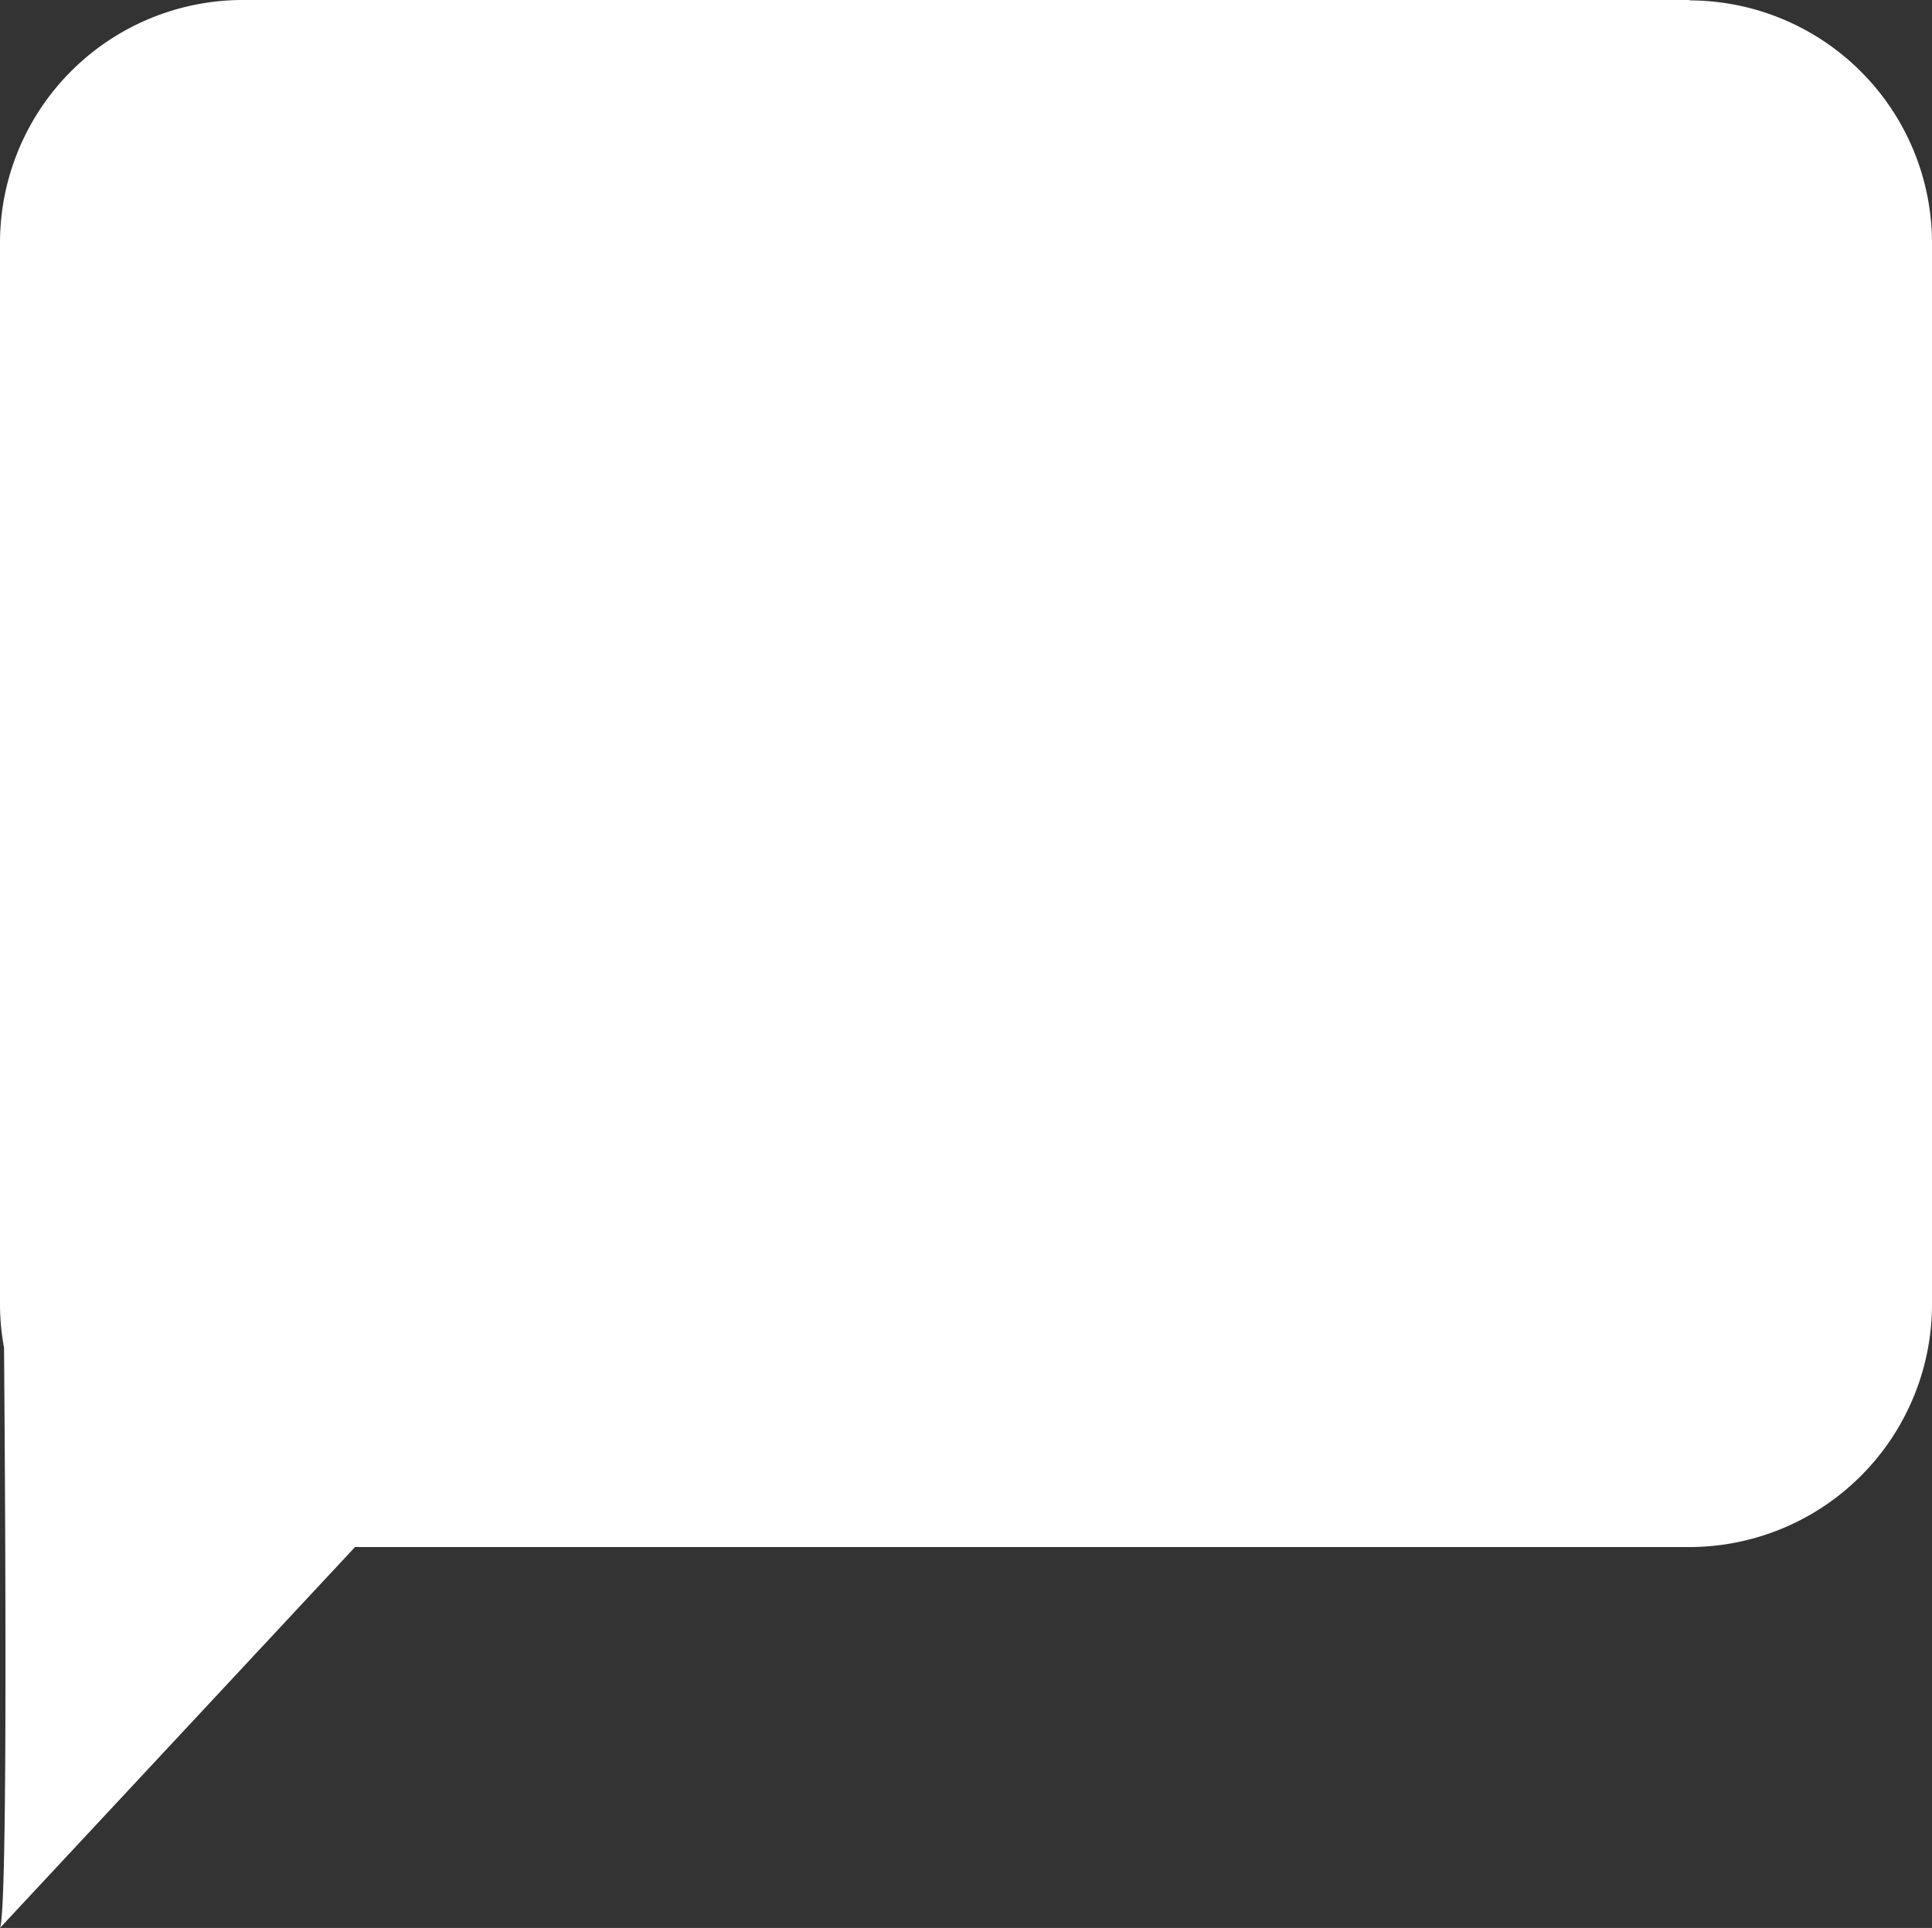
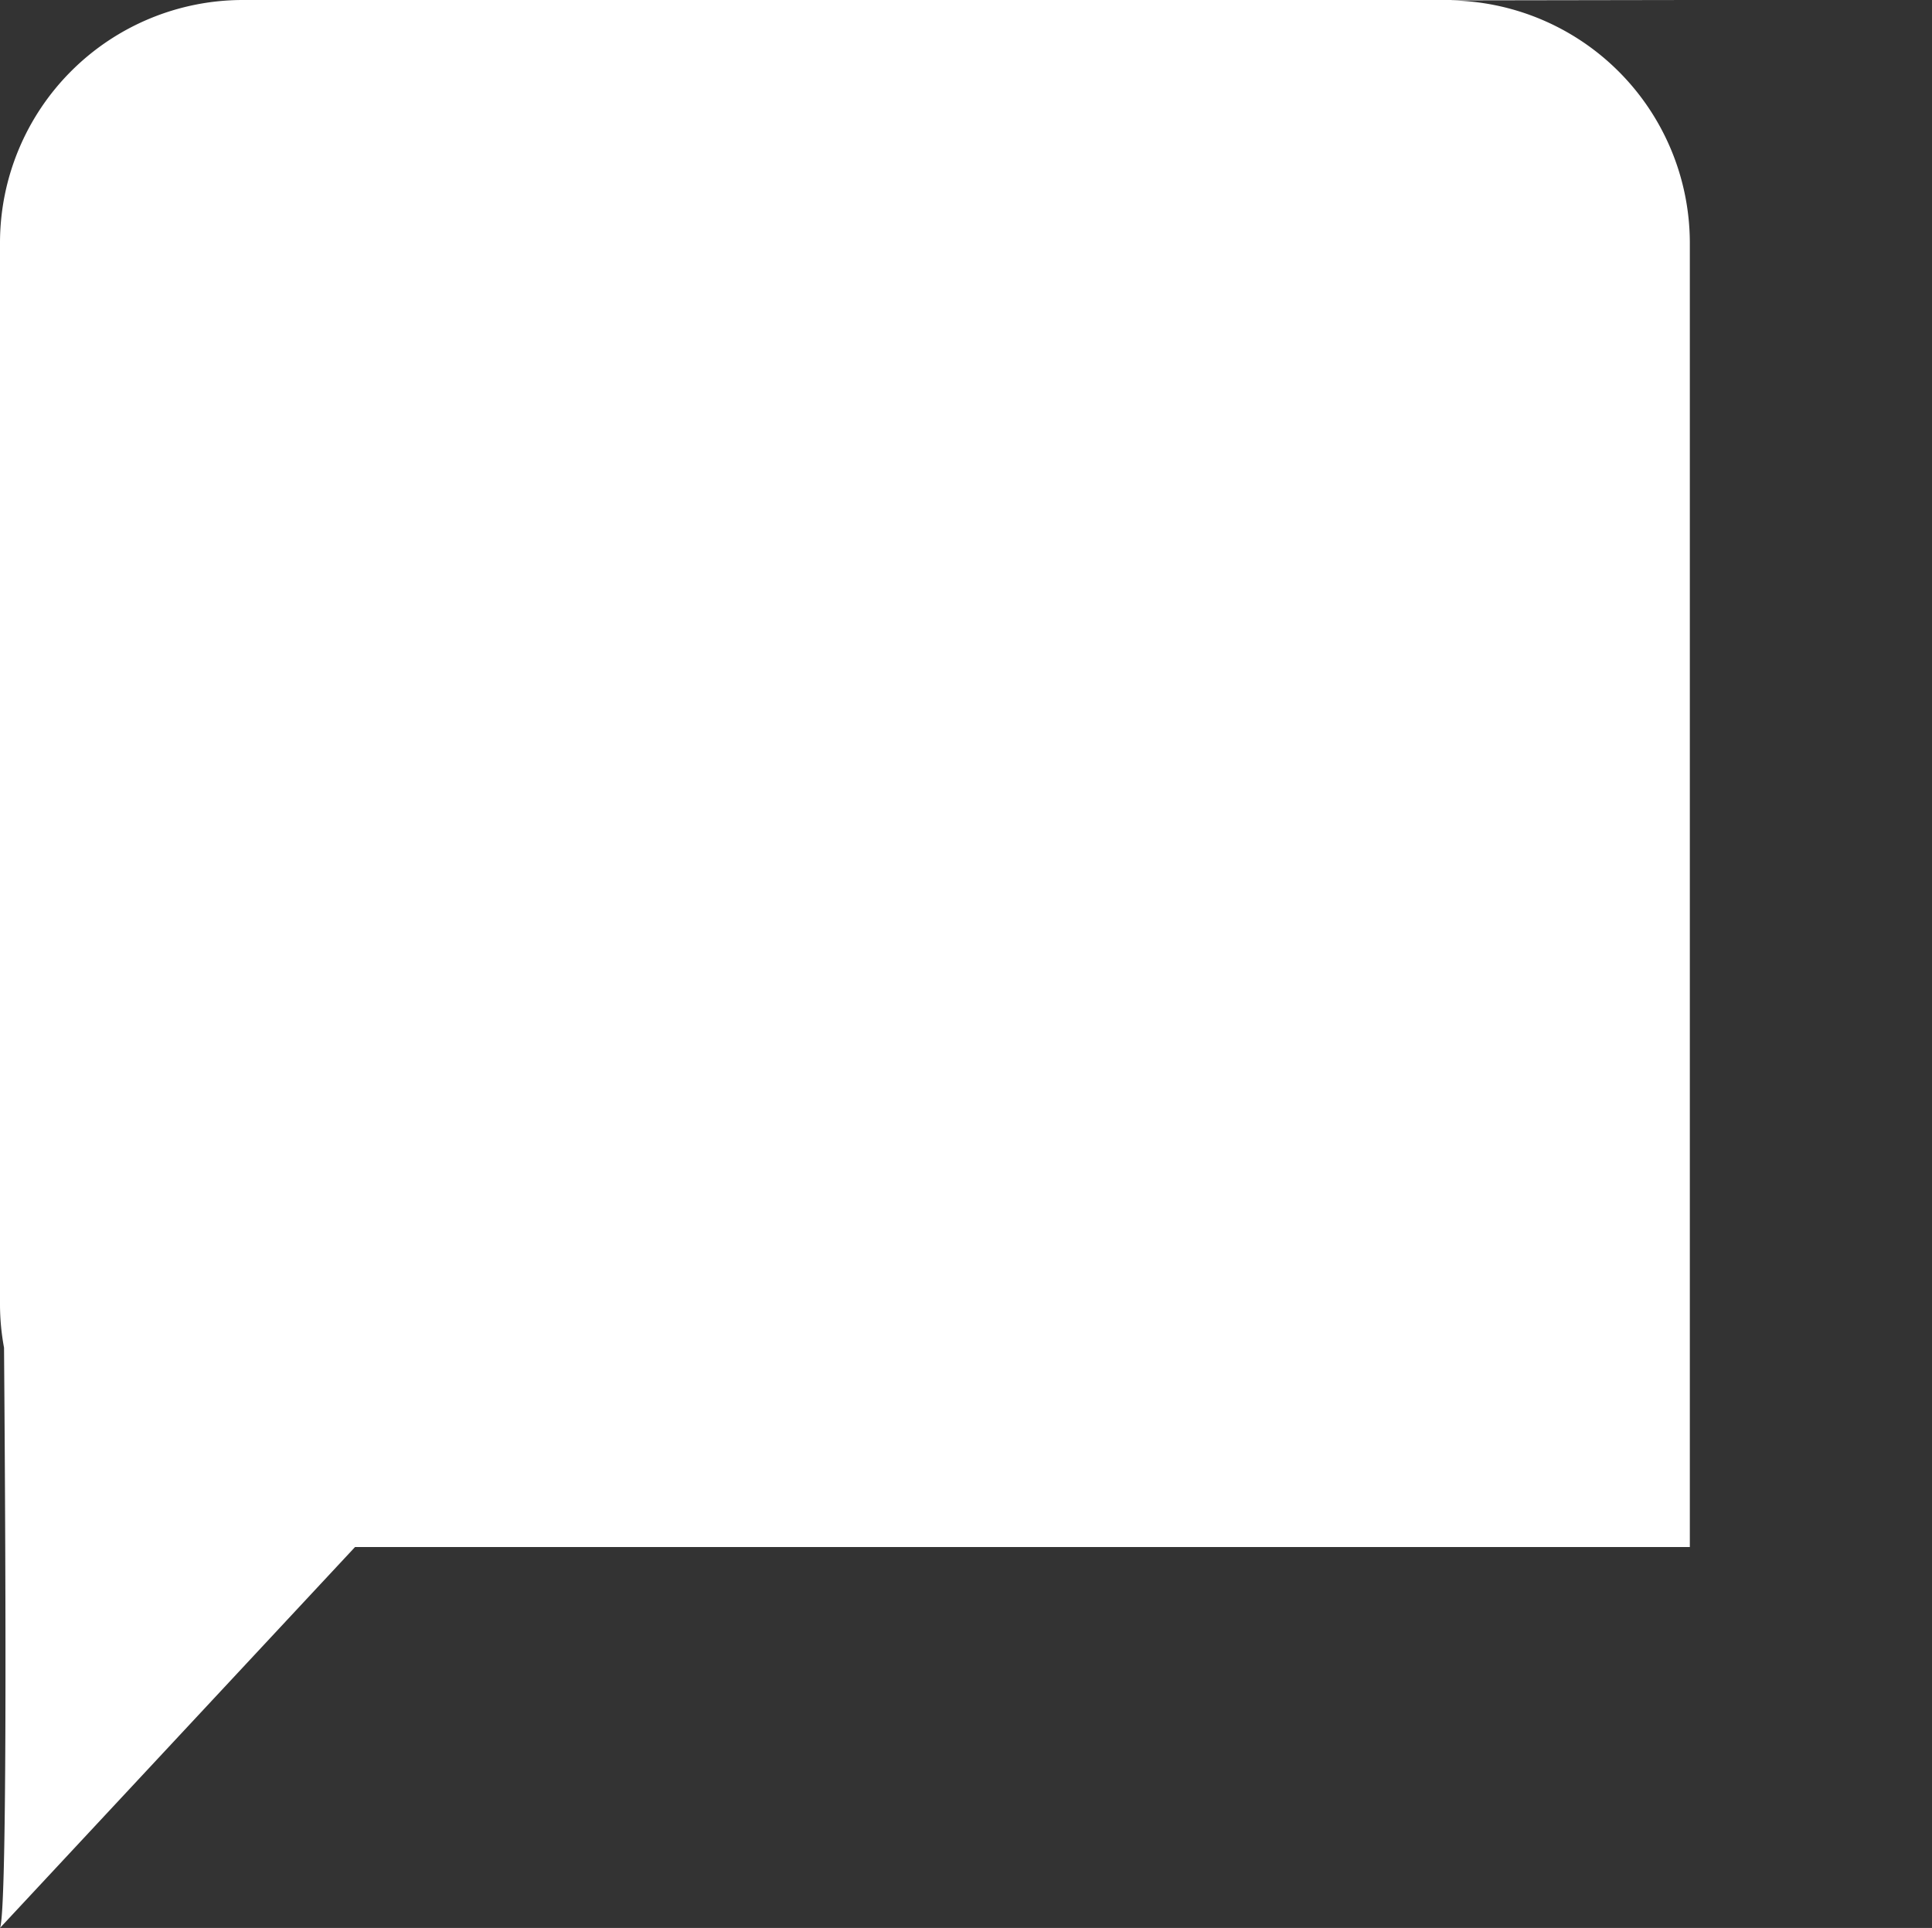
<svg xmlns="http://www.w3.org/2000/svg" width="19.634" height="19.594" viewBox="0 0 19.634 19.594">
  <rect x="0" y="0" width="19.634" height="19.594" fill="#333333" stroke="none" />
-   <path id="Trazado_20182" data-name="Trazado 20182" d="M17.173,1.435H2.462A2.469,2.469,0,0,0,0,3.9V14.7a2.433,2.433,0,0,0,.041.432C.062,17.8.07,20.859,0,21.029l3.608-3.871H17.173A2.468,2.468,0,0,0,19.634,14.7V3.9a2.468,2.468,0,0,0-2.461-2.461" transform="translate(0 -1.435)" fill="#fff" />
+   <path id="Trazado_20182" data-name="Trazado 20182" d="M17.173,1.435H2.462A2.469,2.469,0,0,0,0,3.9V14.7a2.433,2.433,0,0,0,.041.432C.062,17.8.07,20.859,0,21.029l3.608-3.871H17.173V3.9a2.468,2.468,0,0,0-2.461-2.461" transform="translate(0 -1.435)" fill="#fff" />
</svg>